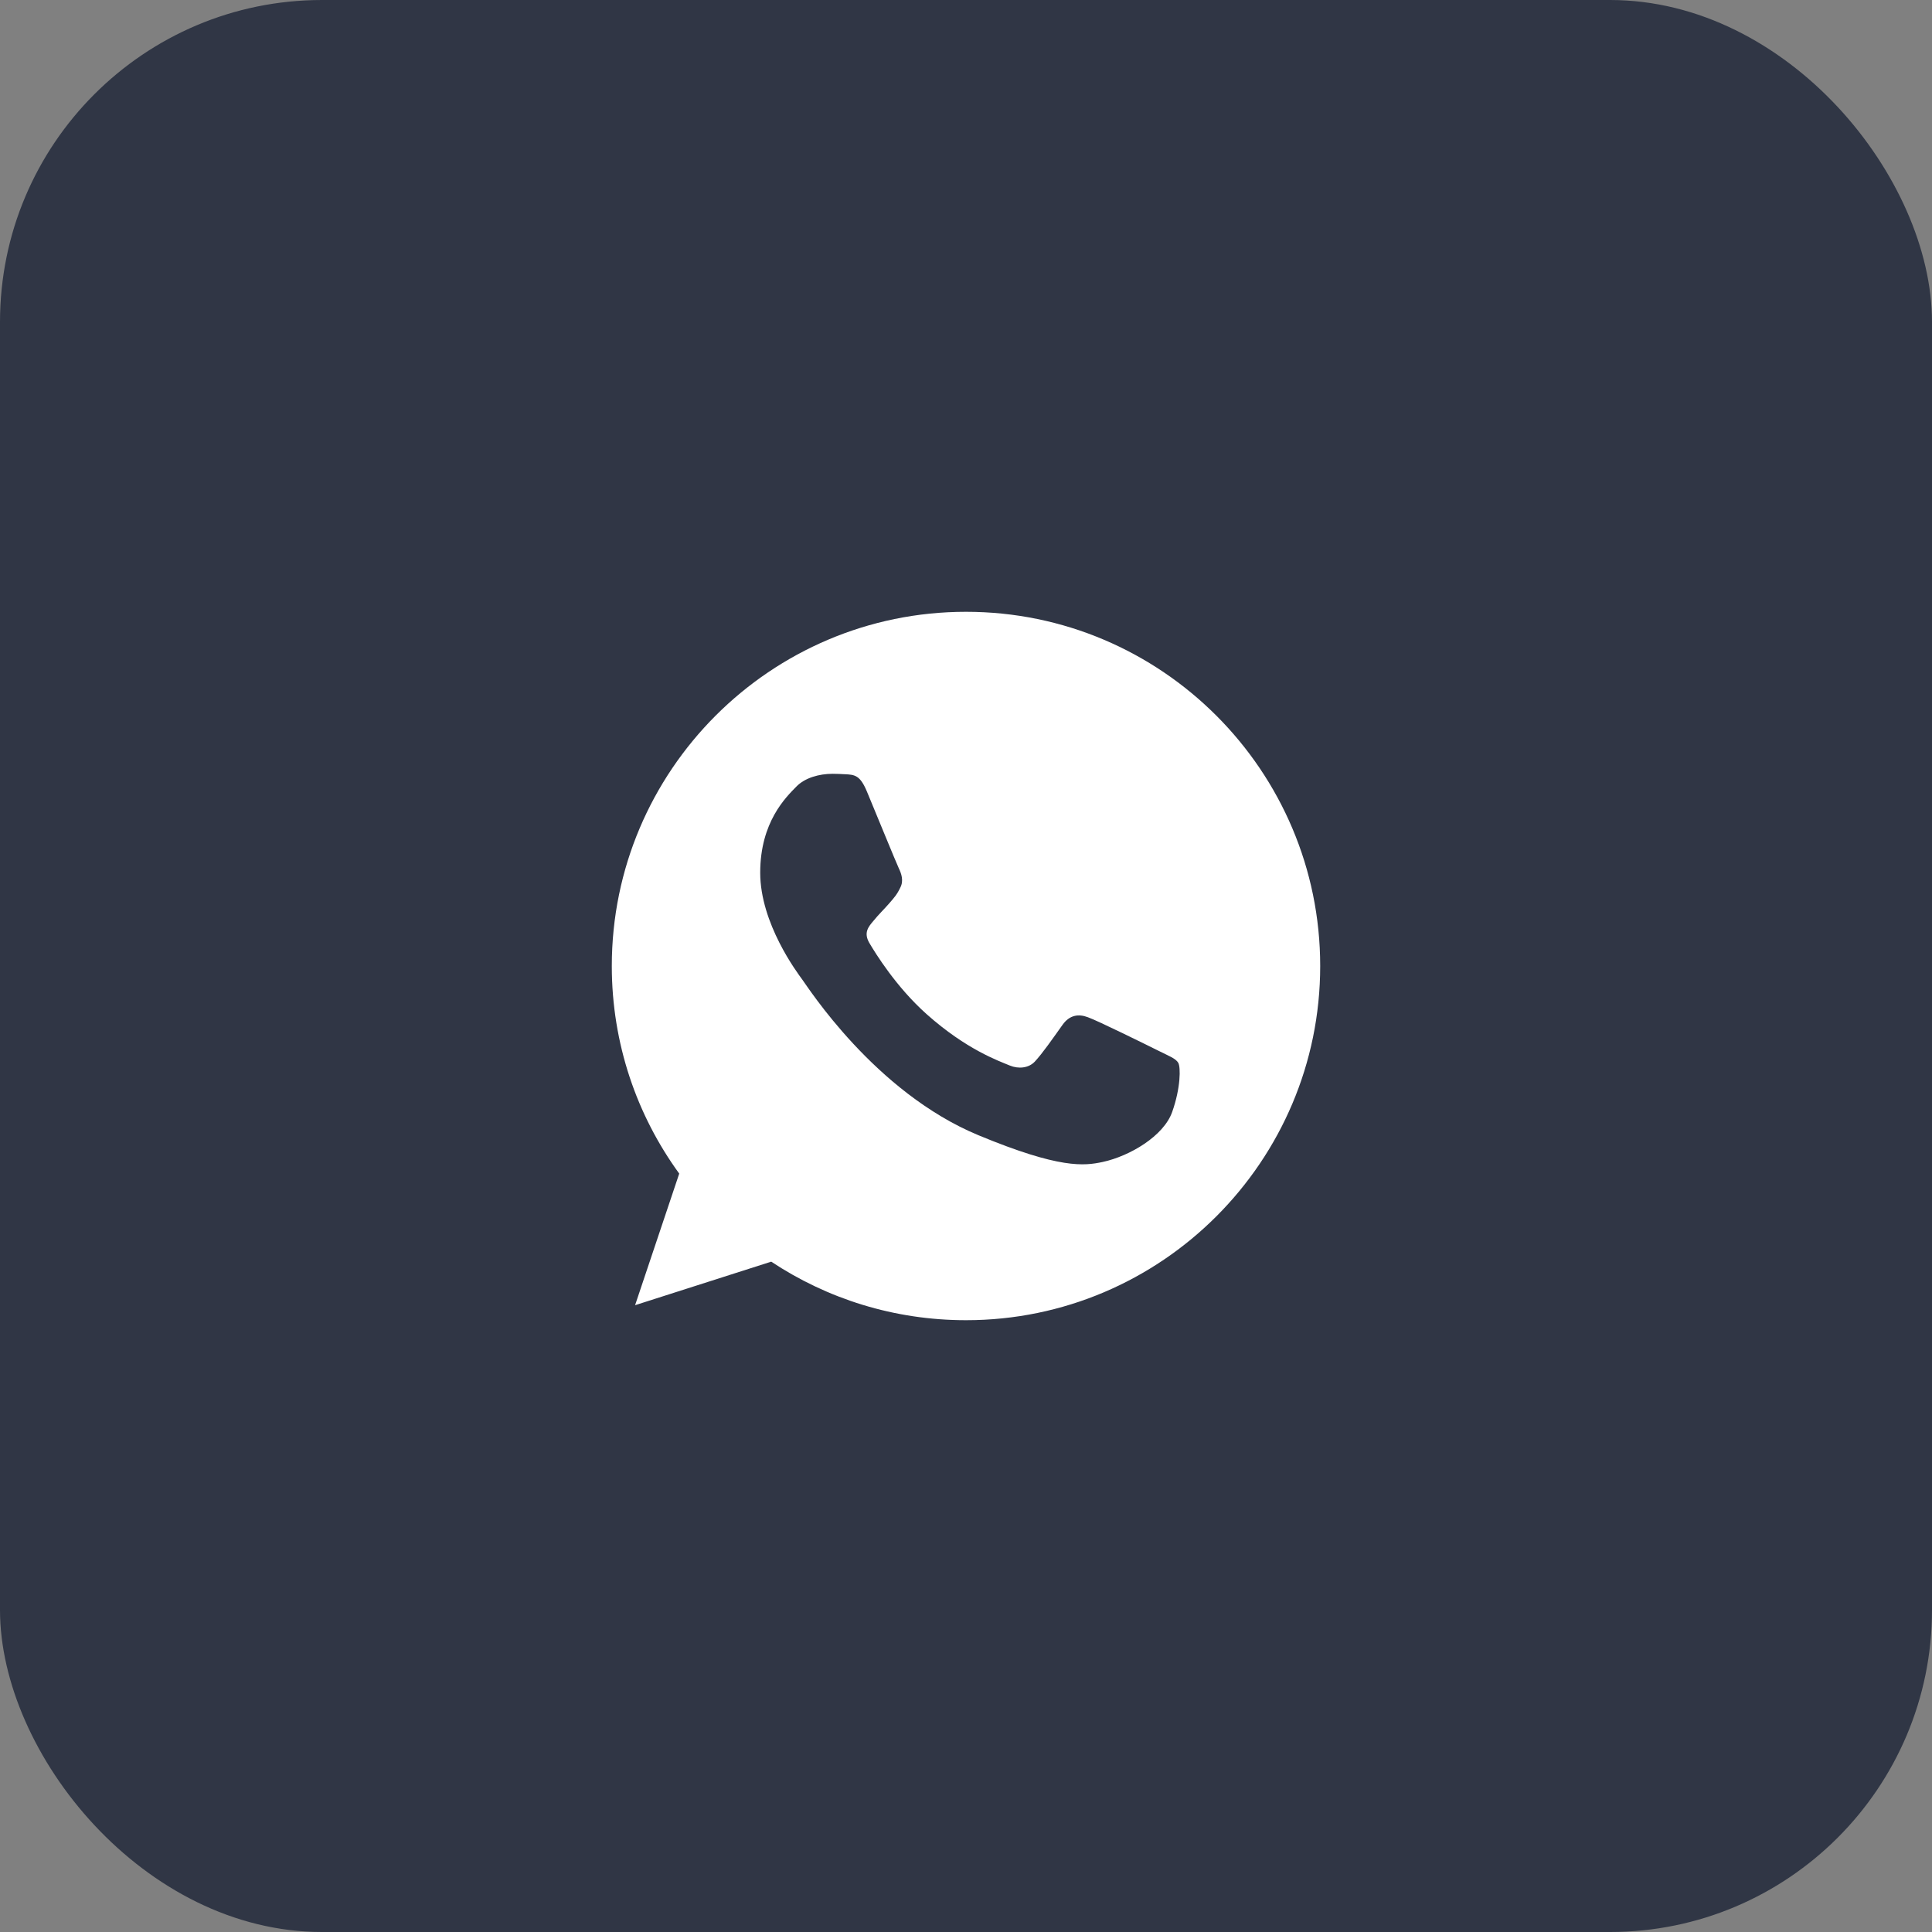
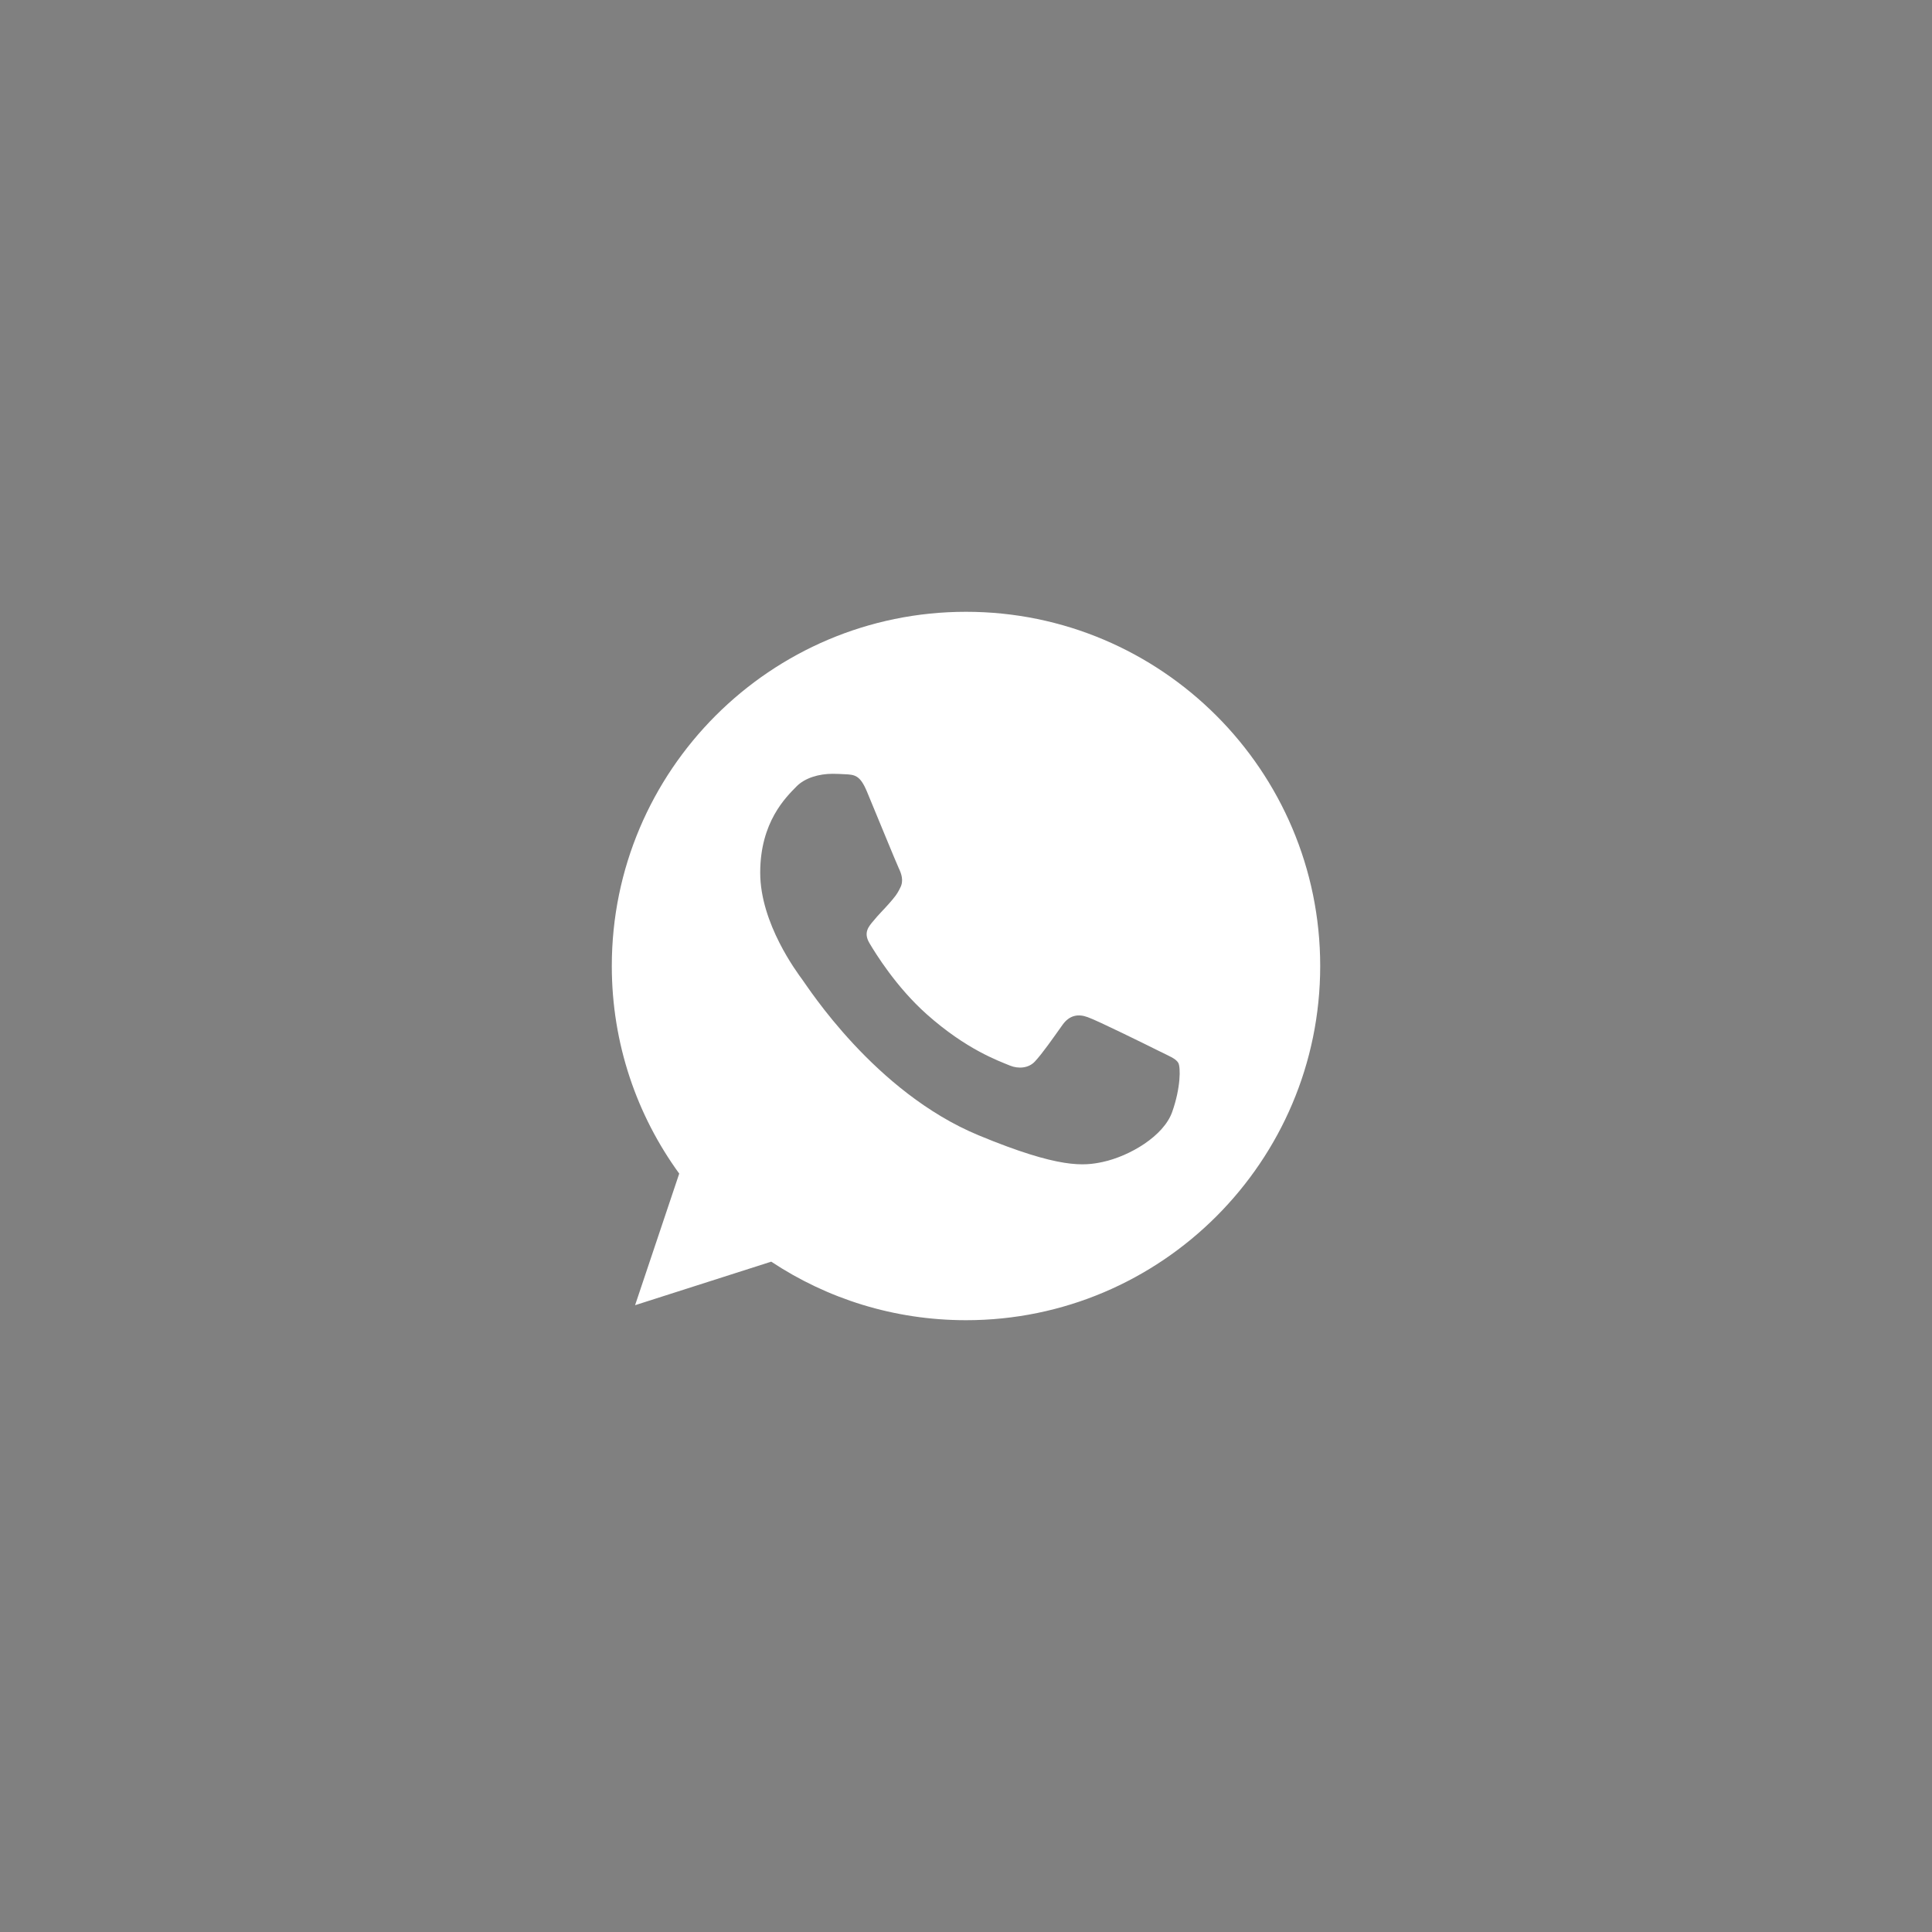
<svg xmlns="http://www.w3.org/2000/svg" width="60" height="60" viewBox="0 0 60 60" fill="none">
  <rect x="0" y="0" width="60" height="60" fill="#808080" stroke="none" />
-   <rect data-figma-bg-blur-radius="4" width="60" height="60" rx="10" fill="#303645" />
  <g clip-path="url(#clip1_752_9437)">
    <path d="M30.003 19H29.997C23.932 19 19 23.933 19 30C19 32.406 19.776 34.636 21.094 36.447L19.723 40.534L23.951 39.182C25.691 40.334 27.766 41 30.003 41C36.068 41 41 36.065 41 30C41 23.935 36.068 19 30.003 19ZM36.403 34.533C36.138 35.283 35.085 35.904 34.245 36.086C33.67 36.208 32.919 36.306 30.392 35.258C27.159 33.919 25.078 30.634 24.915 30.421C24.76 30.208 23.609 28.681 23.609 27.103C23.609 25.524 24.411 24.756 24.734 24.426C24.999 24.155 25.438 24.031 25.858 24.031C25.995 24.031 26.117 24.038 26.227 24.044C26.55 24.057 26.712 24.076 26.925 24.587C27.191 25.226 27.837 26.805 27.914 26.967C27.992 27.129 28.071 27.349 27.961 27.562C27.858 27.782 27.767 27.88 27.605 28.067C27.442 28.254 27.288 28.397 27.126 28.598C26.978 28.772 26.81 28.959 26.997 29.282C27.184 29.599 27.83 30.653 28.782 31.5C30.01 32.593 31.005 32.943 31.361 33.091C31.627 33.201 31.943 33.175 32.137 32.969C32.383 32.703 32.687 32.263 32.996 31.83C33.216 31.519 33.494 31.481 33.785 31.591C34.082 31.694 35.654 32.471 35.977 32.632C36.3 32.794 36.513 32.871 36.592 33.007C36.669 33.143 36.669 33.783 36.403 34.533Z" fill="white" />
  </g>
  <defs>
    <clipPath id="bgblur_0_752_9437_clip_path" transform="translate(4 4)">
      <rect width="60" height="60" rx="10" />
    </clipPath>
    <clipPath id="clip1_752_9437">
      <rect width="22" height="22" fill="white" transform="translate(19 19)" />
    </clipPath>
  </defs>
</svg>